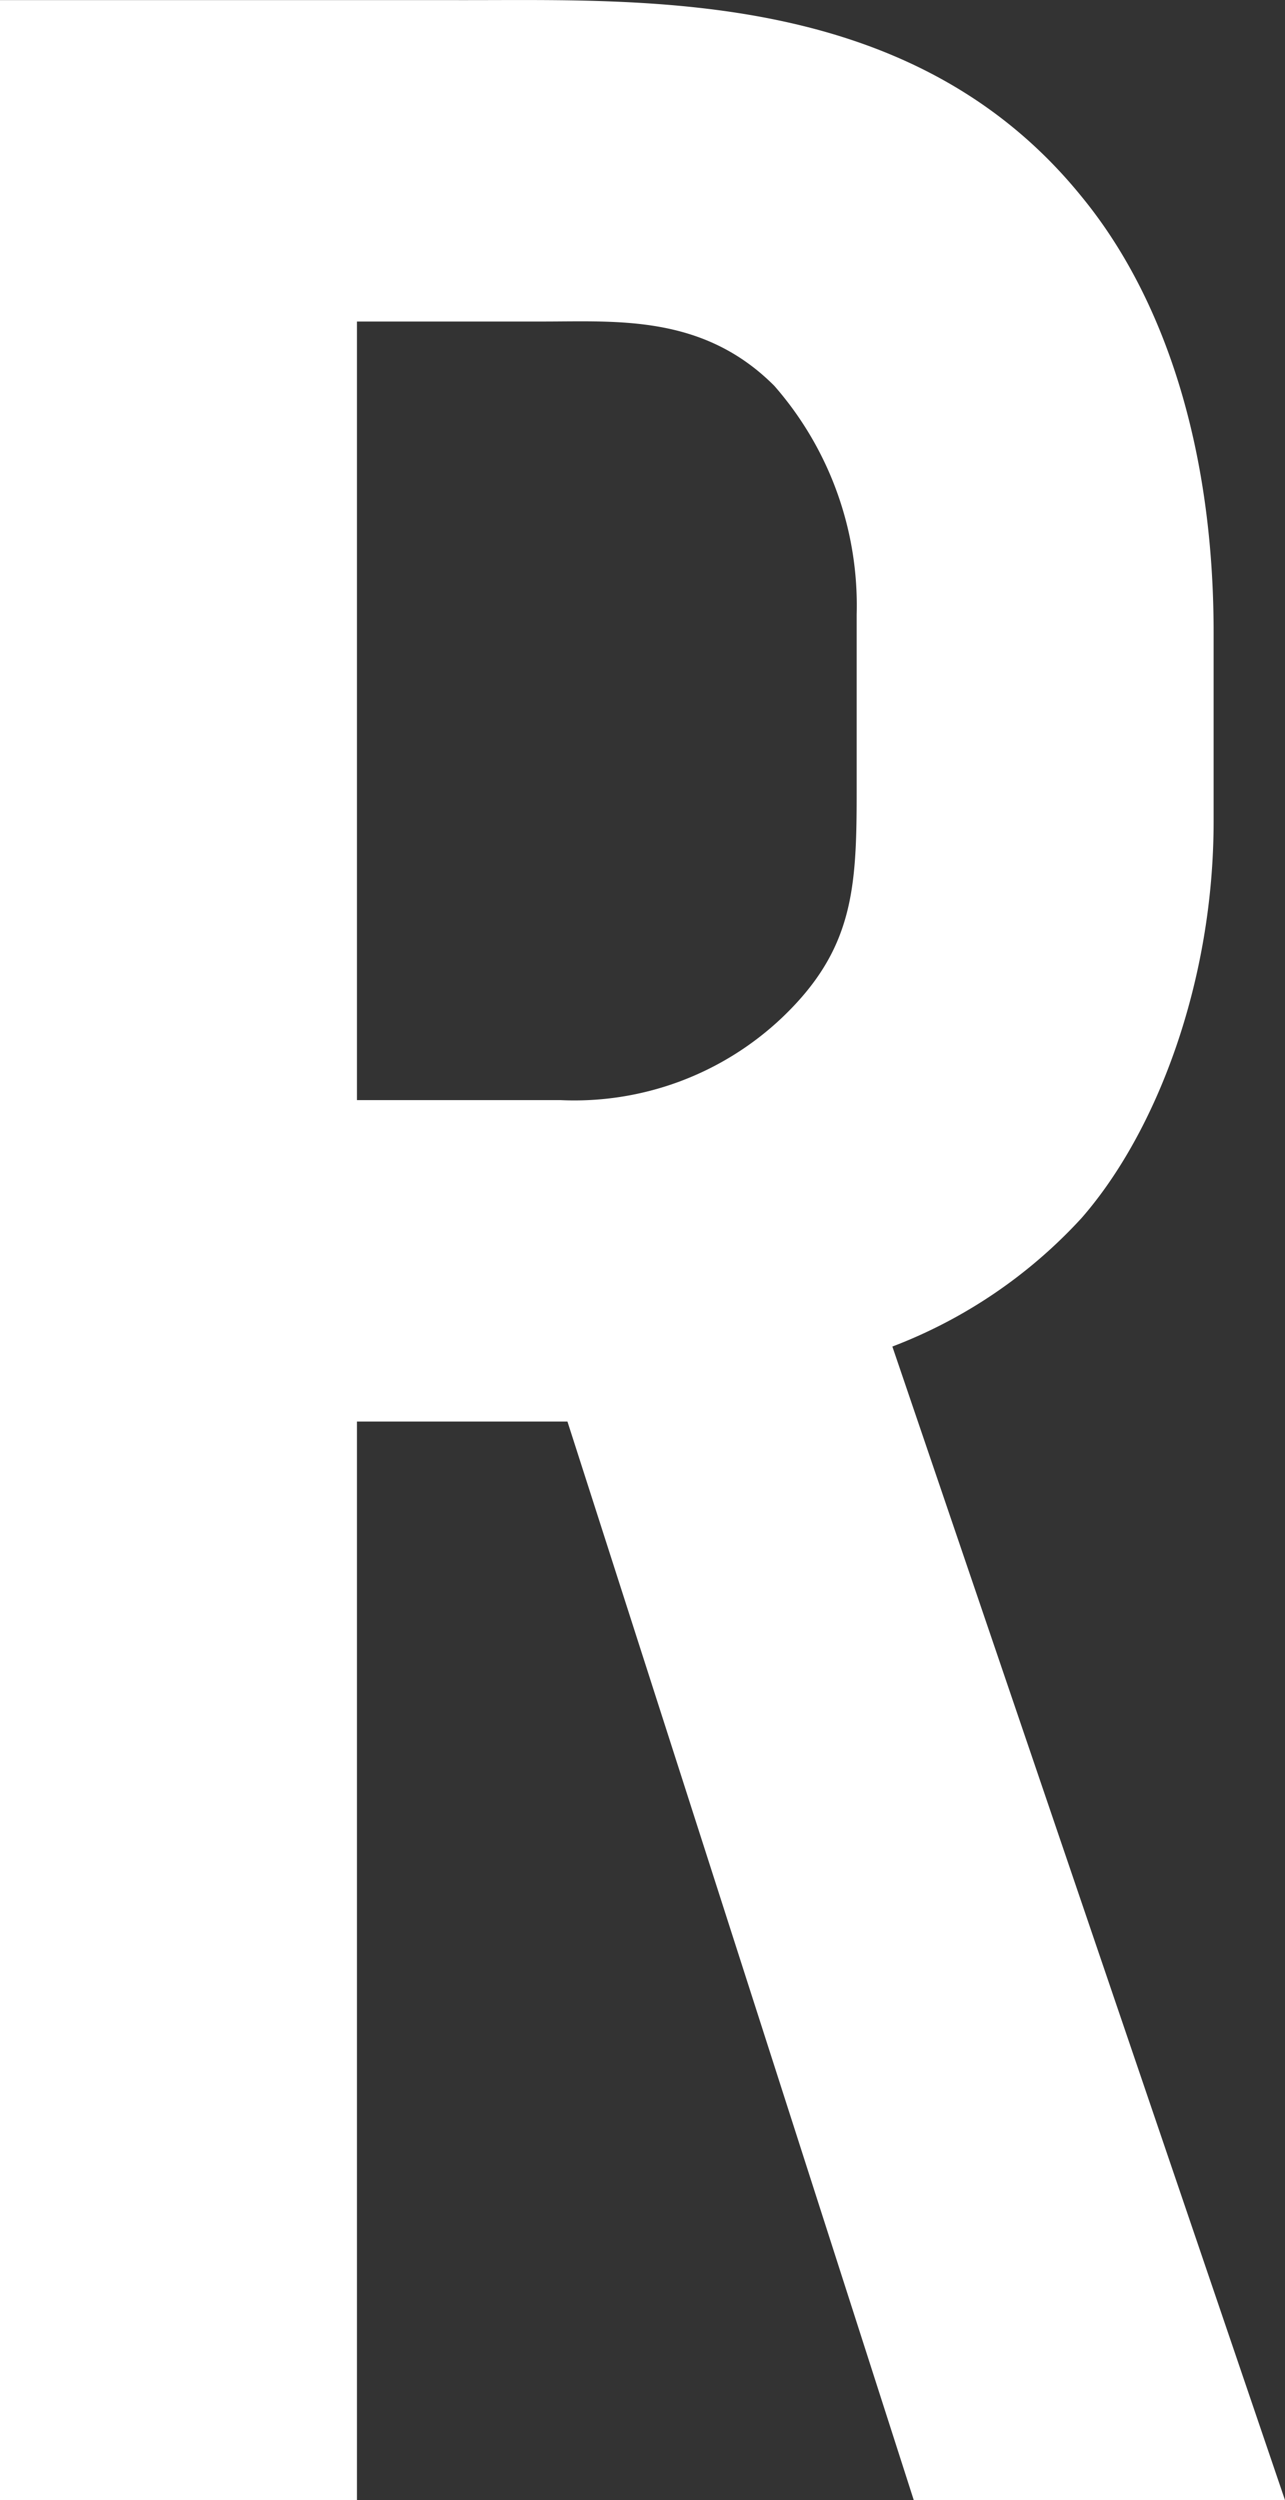
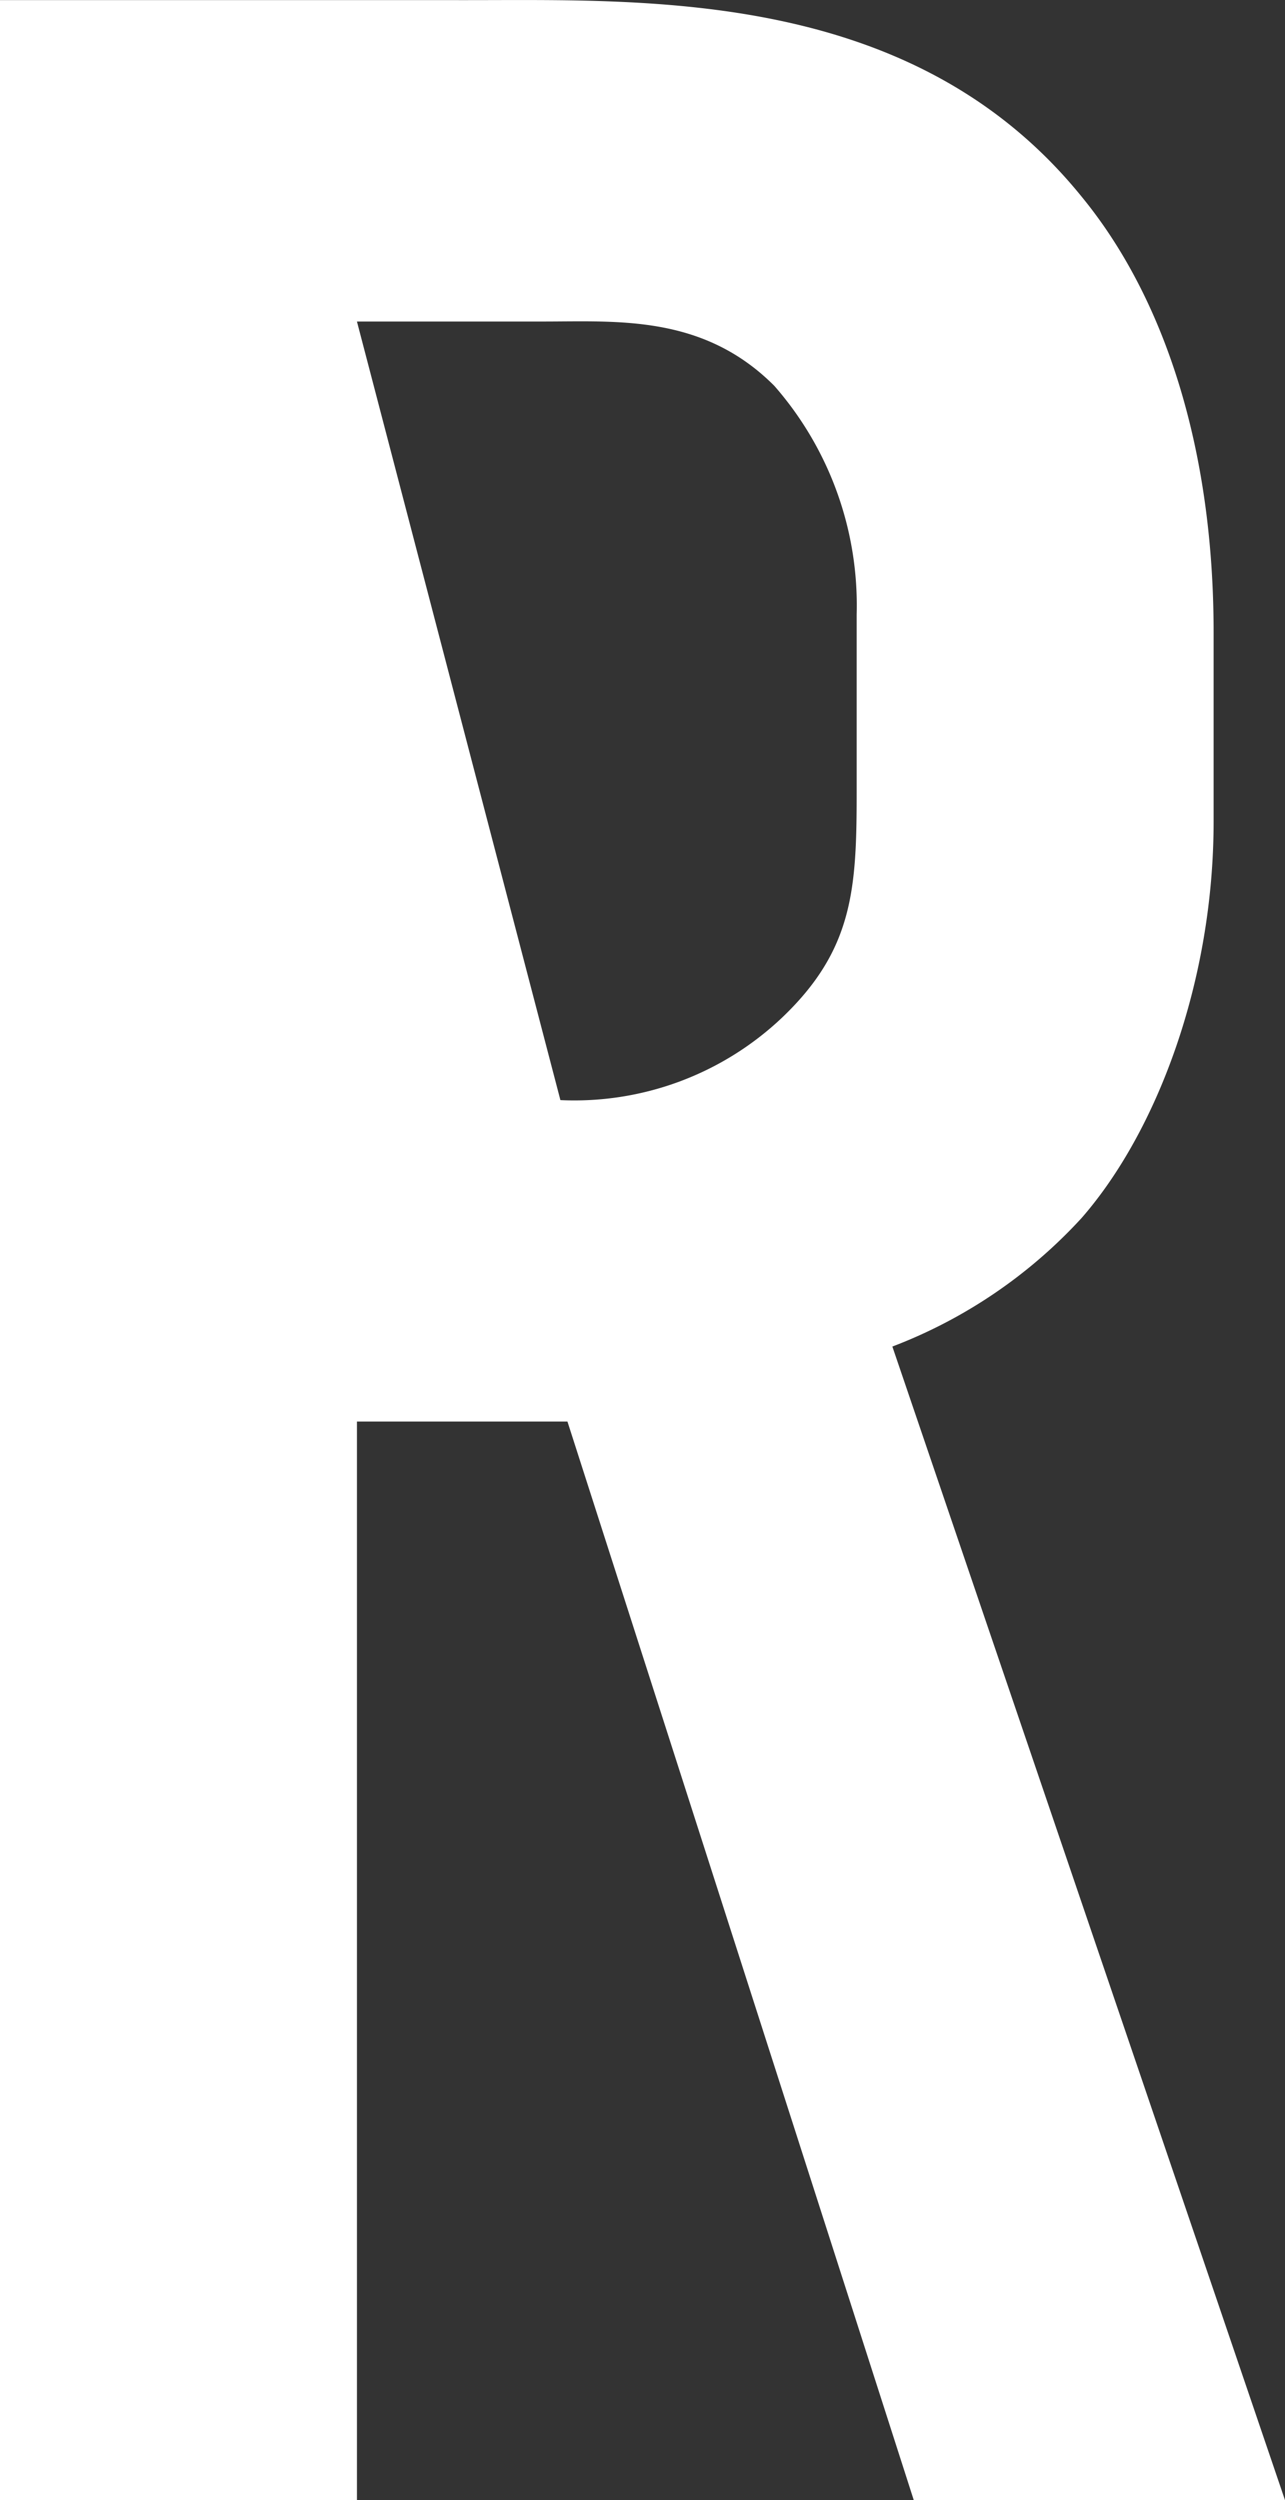
<svg xmlns="http://www.w3.org/2000/svg" width="42.12" height="81.903" viewBox="0 0 42.12 81.903">
  <rect x="0" y="0" width="42.12" height="81.903" fill="#333333" stroke="none" />
-   <path id="r" d="M7.02-81.9V0h11.7V-35.334h6.9L36.972,0H49.14L36.27-37.791A16.275,16.275,0,0,0,42.471-42C44.928-44.811,46.8-49.725,46.8-54.99v-6.2c0-6.084-1.638-11-4.329-14.274-5.5-6.786-14.157-6.435-20.124-6.435Zm11.7,10.53H24.8c2.457,0,5.265-.234,7.6,2.106A10.909,10.909,0,0,1,35.1-61.776v5.85c0,3.159-.117,5.148-2.457,7.371a9.9,9.9,0,0,1-7.254,2.691H18.72Z" transform="translate(-7.02 81.903)" fill="#fff" />
+   <path id="r" d="M7.02-81.9V0h11.7V-35.334h6.9L36.972,0H49.14L36.27-37.791A16.275,16.275,0,0,0,42.471-42C44.928-44.811,46.8-49.725,46.8-54.99v-6.2c0-6.084-1.638-11-4.329-14.274-5.5-6.786-14.157-6.435-20.124-6.435Zm11.7,10.53H24.8c2.457,0,5.265-.234,7.6,2.106A10.909,10.909,0,0,1,35.1-61.776v5.85c0,3.159-.117,5.148-2.457,7.371a9.9,9.9,0,0,1-7.254,2.691Z" transform="translate(-7.02 81.903)" fill="#fff" />
</svg>